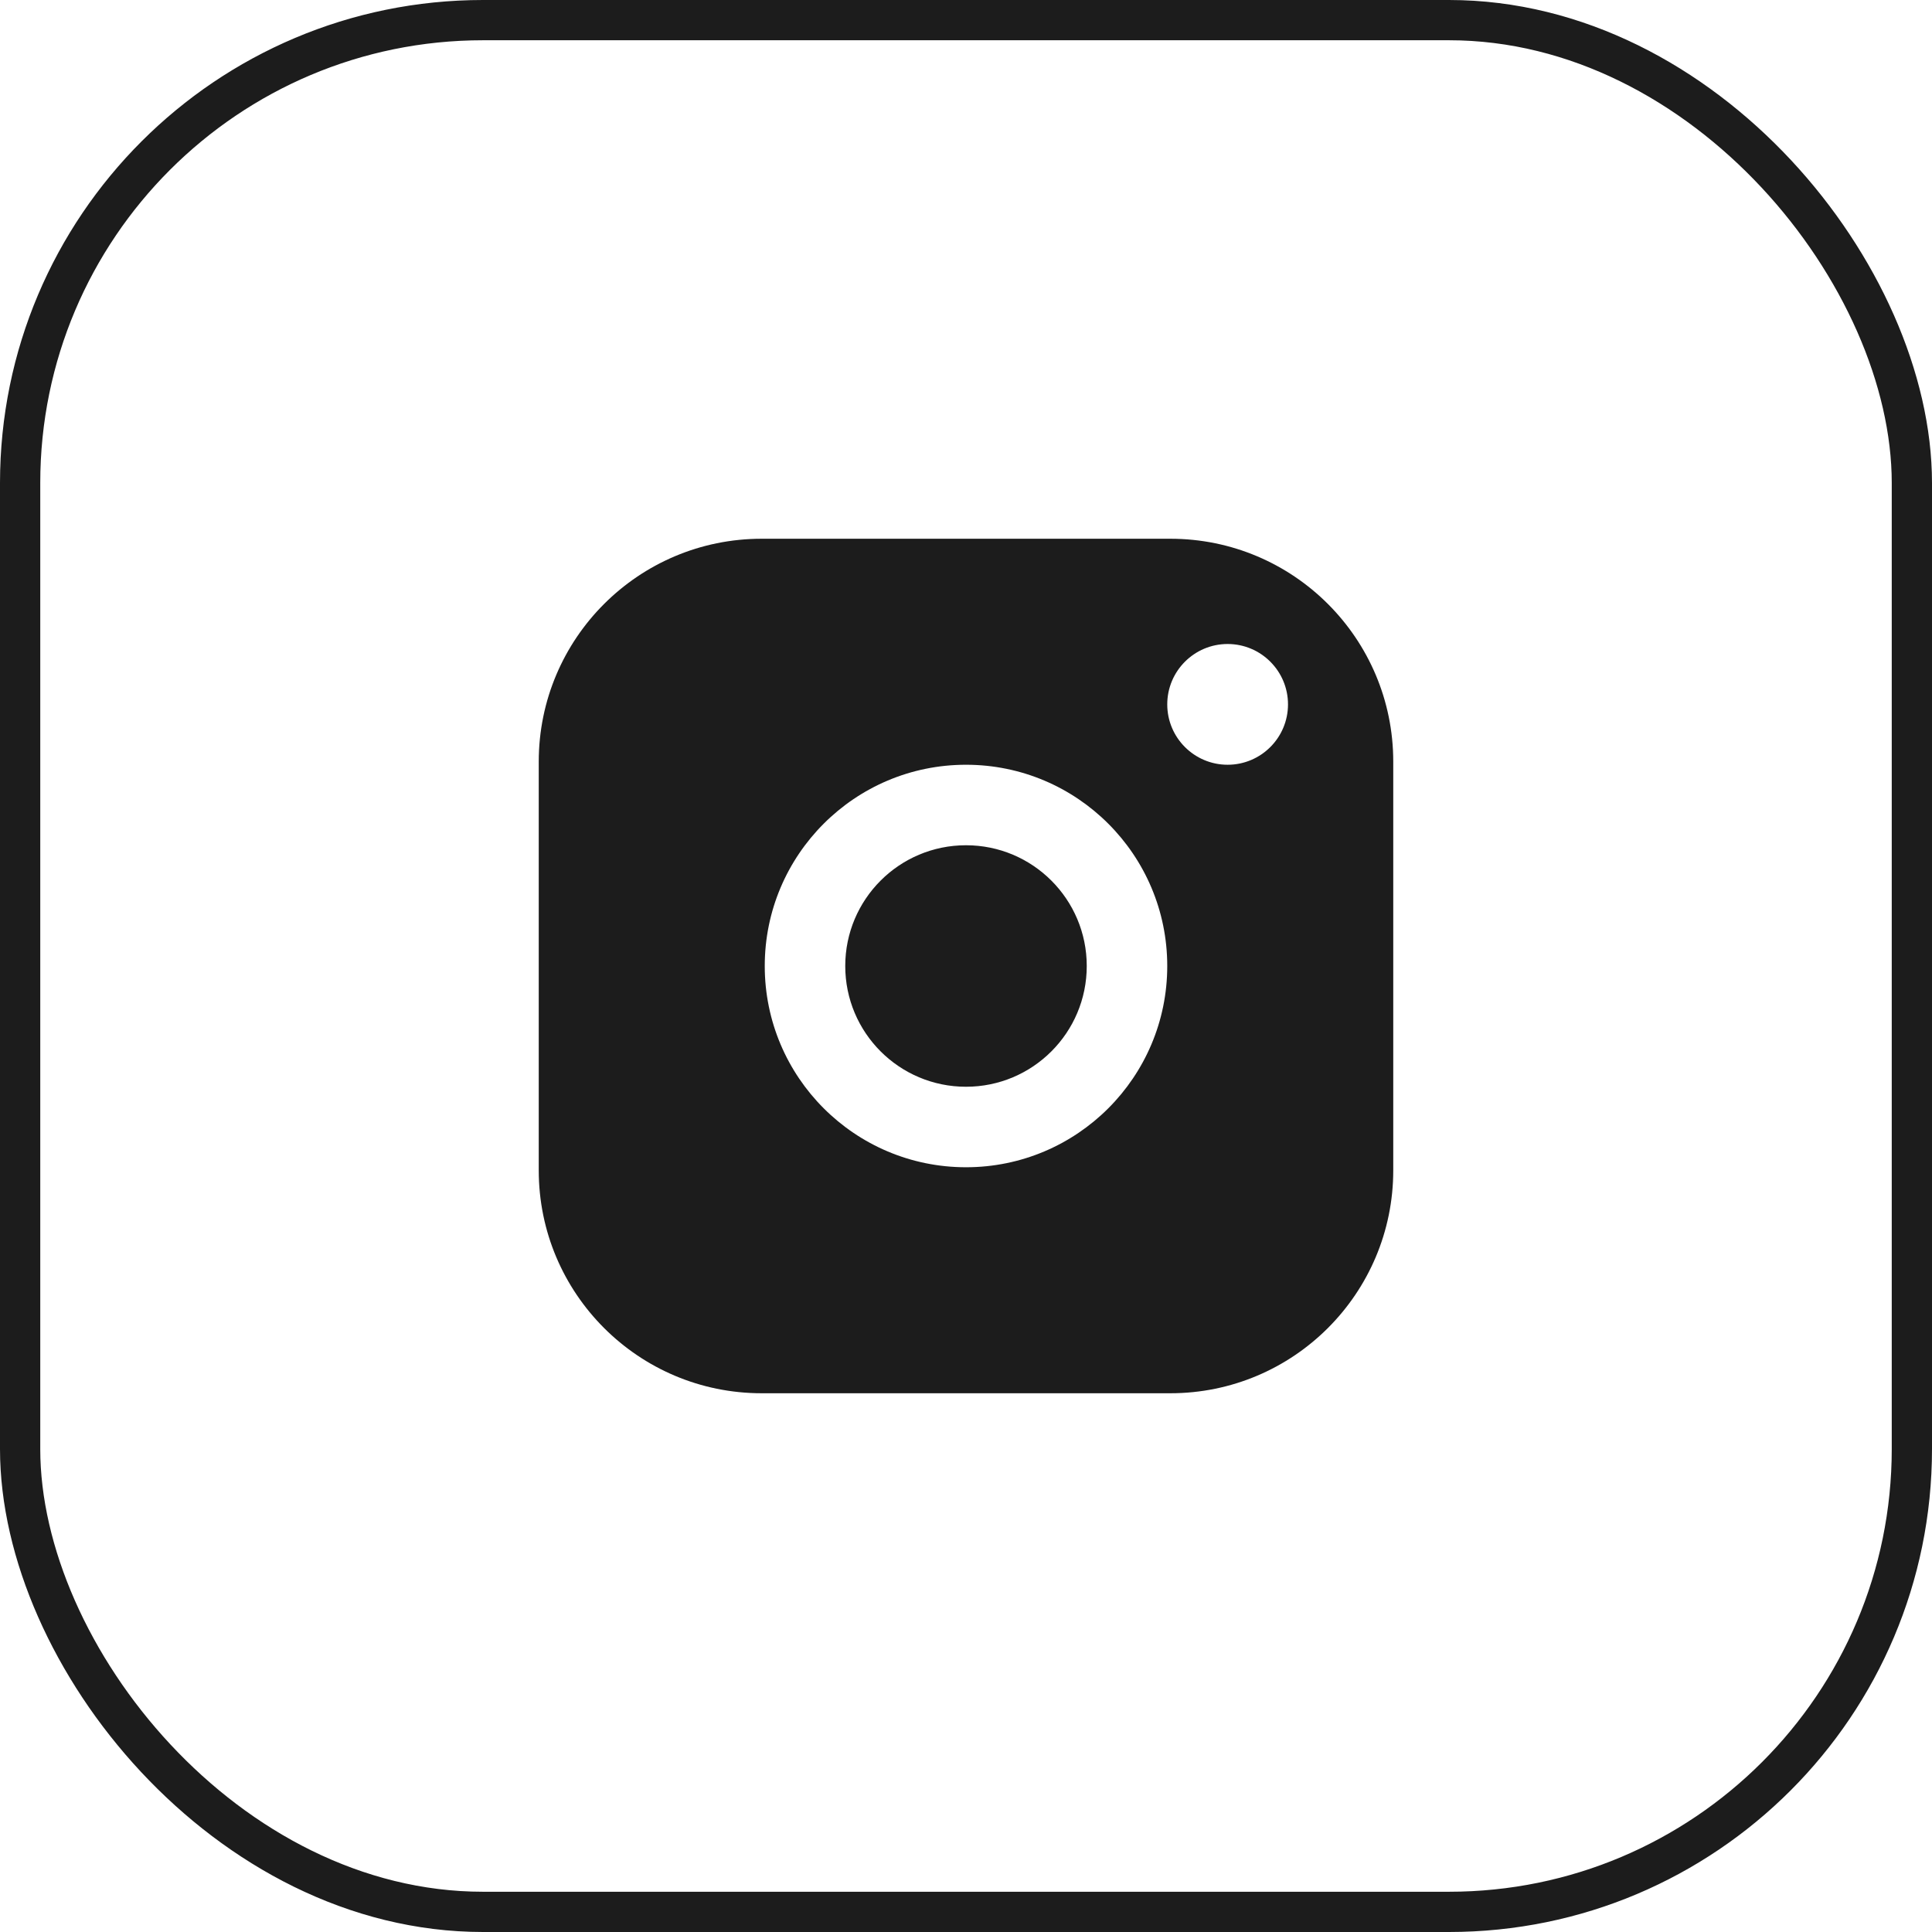
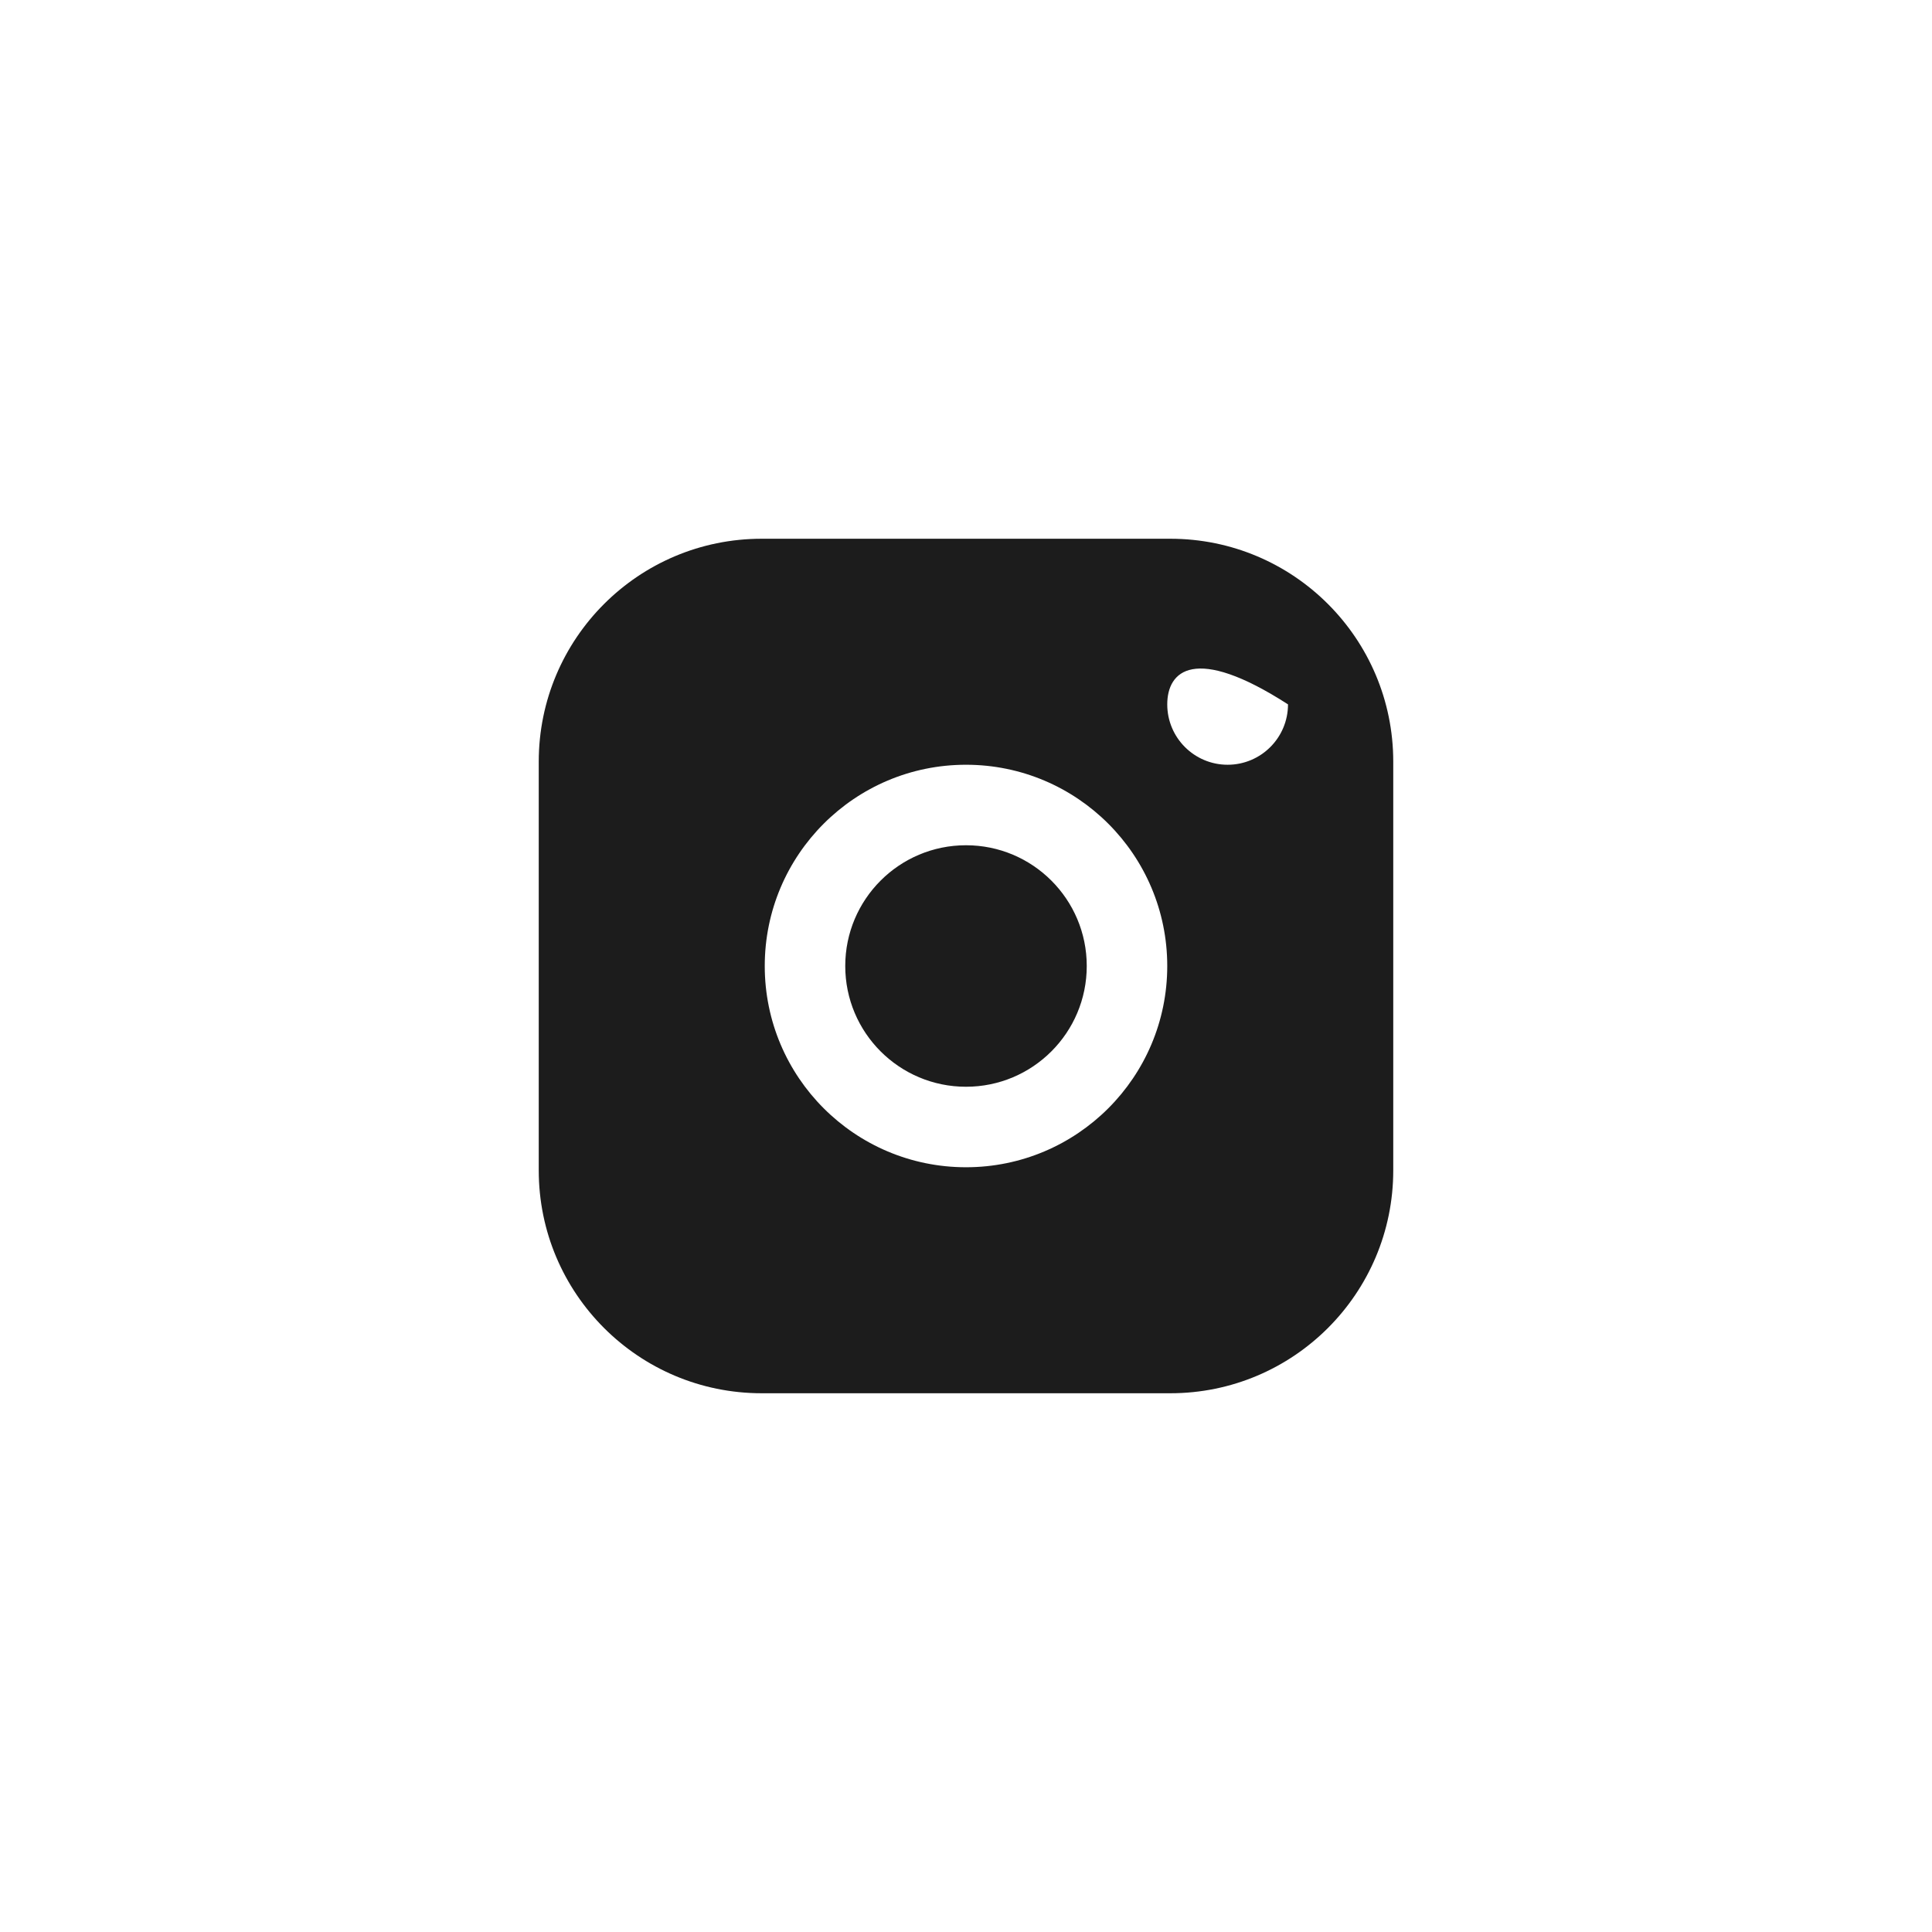
<svg xmlns="http://www.w3.org/2000/svg" width="48" height="48" viewBox="0 0 48 48" fill="none">
-   <path fill-rule="evenodd" clip-rule="evenodd" d="M13.385 18.923C13.385 15.864 15.864 13.385 18.923 13.385H29.077C32.136 13.385 34.615 15.864 34.615 18.923V29.077C34.615 32.136 32.136 34.615 29.077 34.615H18.923C15.864 34.615 13.385 32.136 13.385 29.077V18.923ZM24 27C25.657 27 27 25.657 27 24C27 22.343 25.657 21 24 21C22.343 21 21 22.343 21 24C21 25.657 22.343 27 24 27ZM24 29C26.761 29 29 26.761 29 24C29 21.239 26.761 19 24 19C21.239 19 19 21.239 19 24C19 26.761 21.239 29 24 29ZM30.5 19C31.328 19 32 18.328 32 17.5C32 16.672 31.328 16 30.5 16C29.672 16 29 16.672 29 17.5C29 18.328 29.672 19 30.5 19Z" fill="#1C1C1C" />
-   <rect x="0.5" y="0.5" width="47" height="47" rx="11.5" stroke="#1C1C1C" />
+   <path fill-rule="evenodd" clip-rule="evenodd" d="M13.385 18.923C13.385 15.864 15.864 13.385 18.923 13.385H29.077C32.136 13.385 34.615 15.864 34.615 18.923V29.077C34.615 32.136 32.136 34.615 29.077 34.615H18.923C15.864 34.615 13.385 32.136 13.385 29.077V18.923ZM24 27C25.657 27 27 25.657 27 24C27 22.343 25.657 21 24 21C22.343 21 21 22.343 21 24C21 25.657 22.343 27 24 27ZM24 29C26.761 29 29 26.761 29 24C29 21.239 26.761 19 24 19C21.239 19 19 21.239 19 24C19 26.761 21.239 29 24 29ZM30.5 19C31.328 19 32 18.328 32 17.5C29.672 16 29 16.672 29 17.5C29 18.328 29.672 19 30.5 19Z" fill="#1C1C1C" />
</svg>